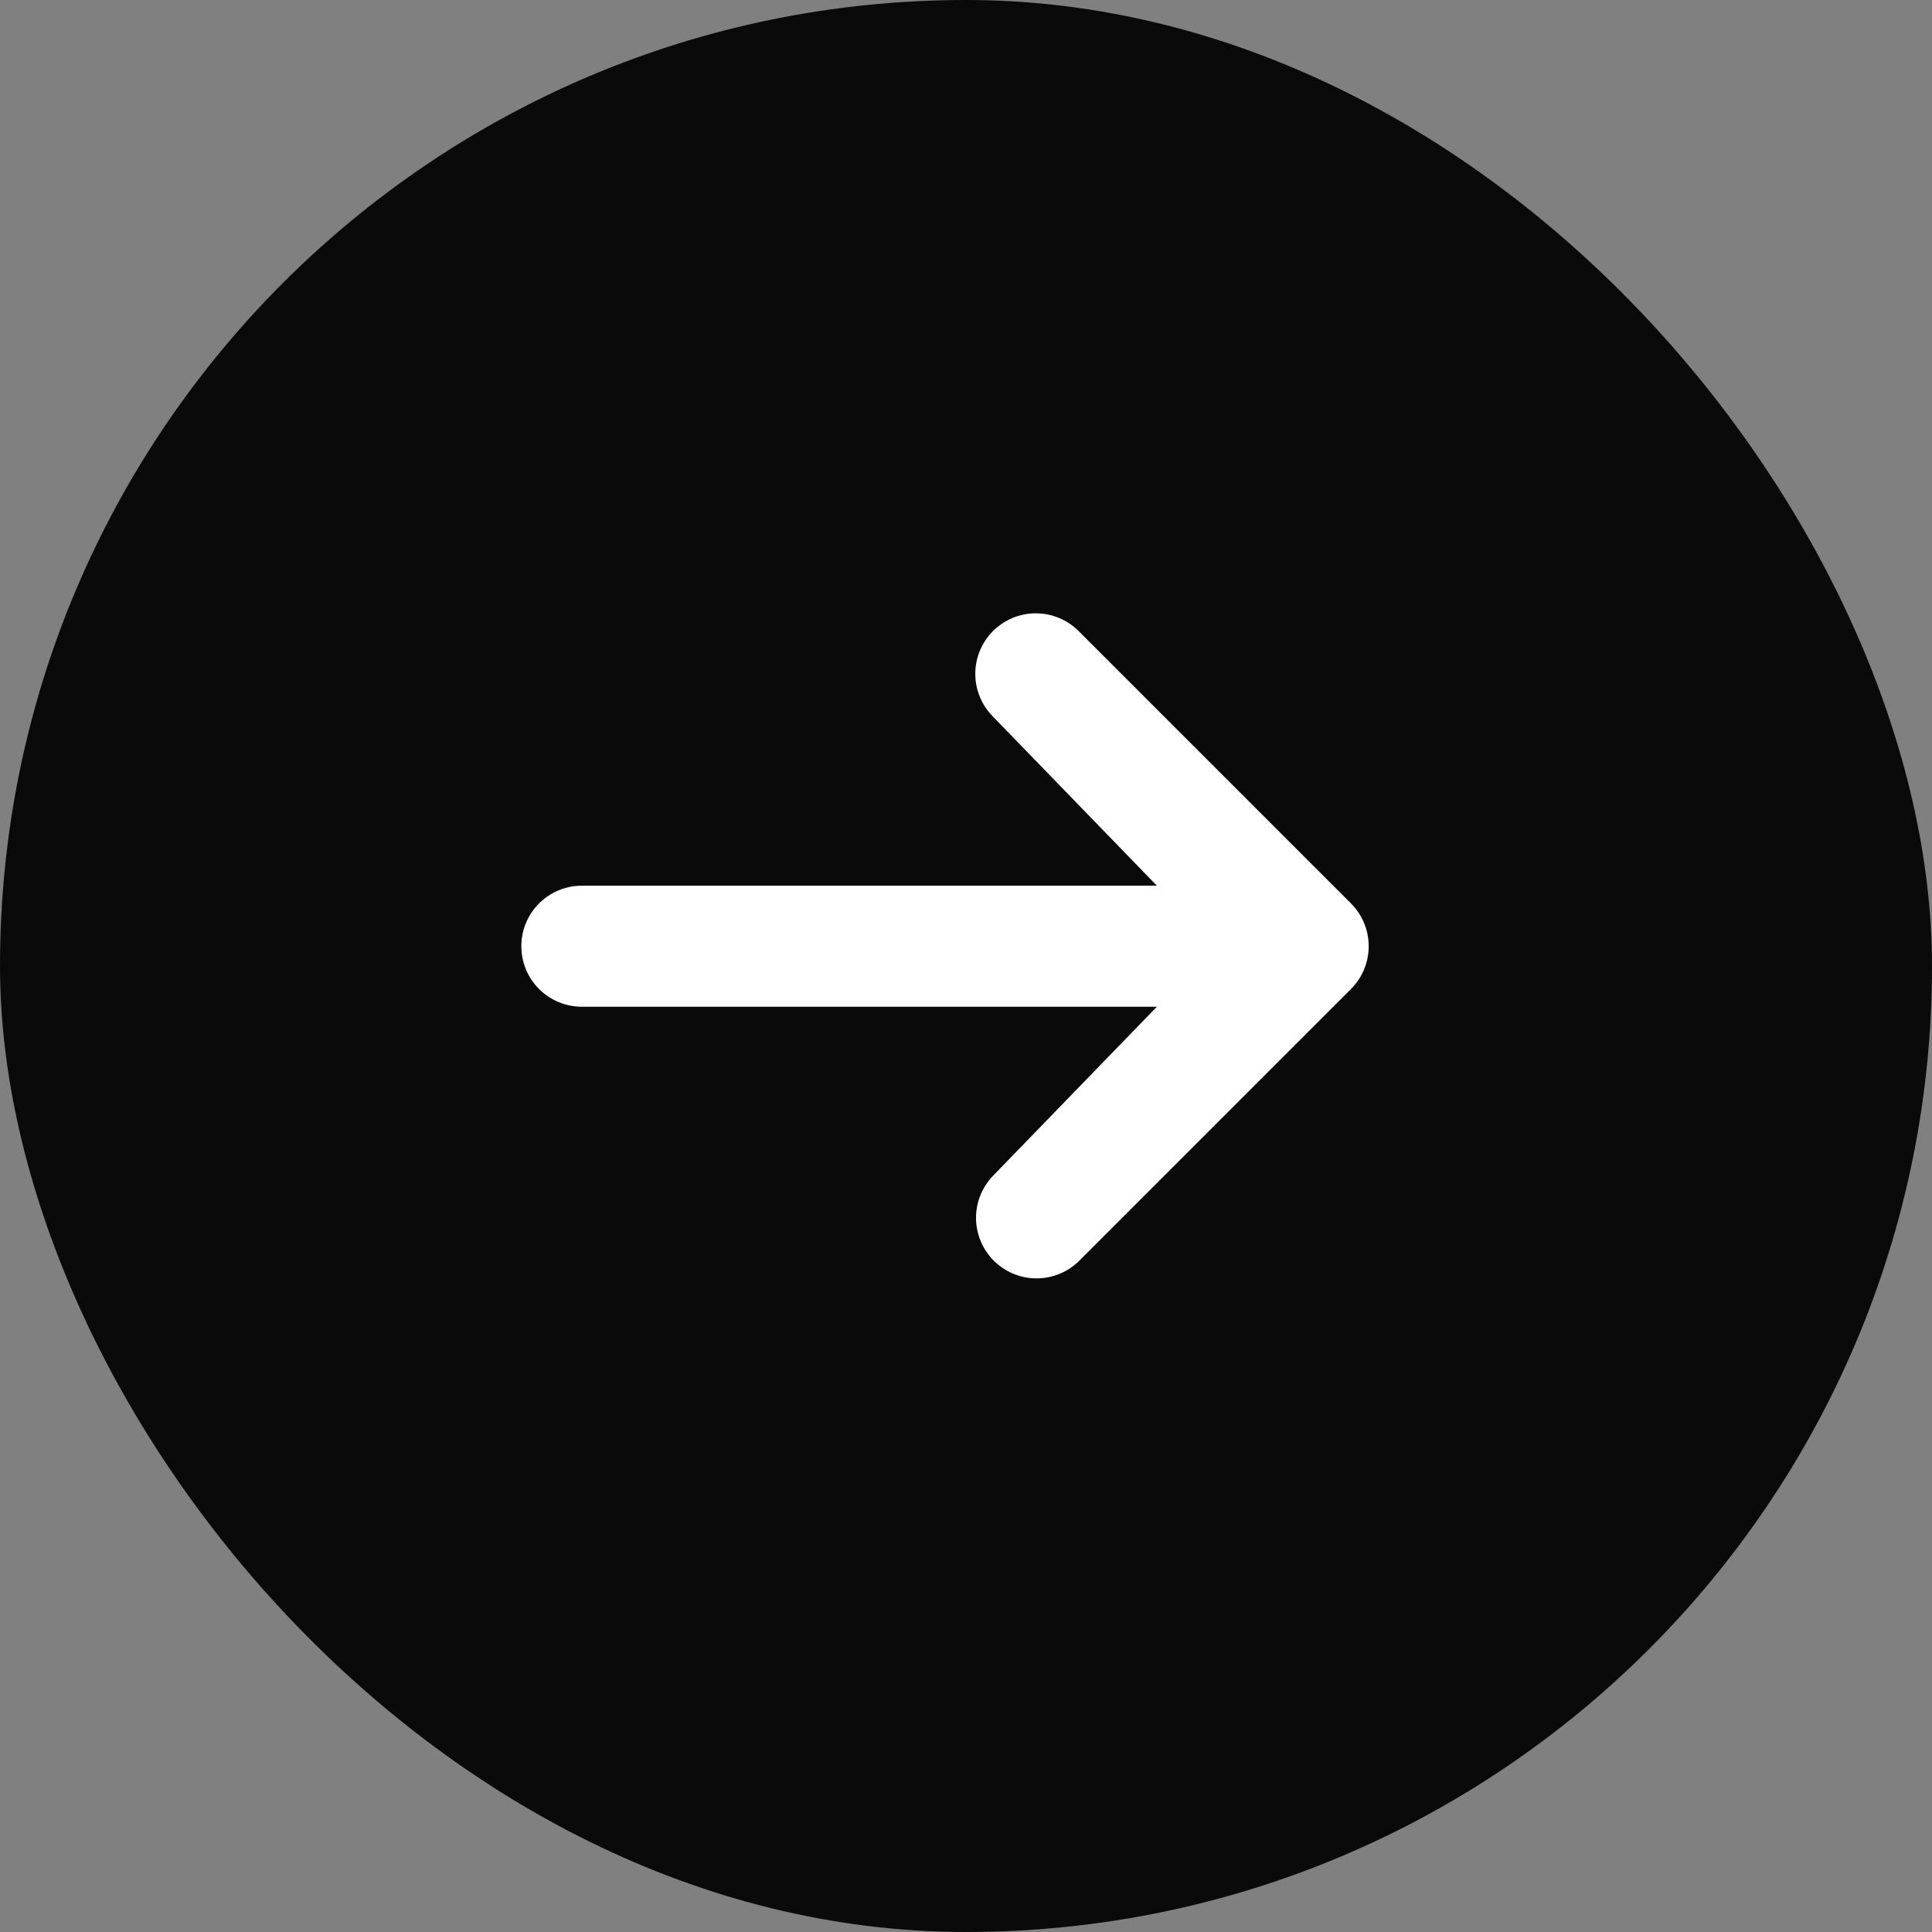
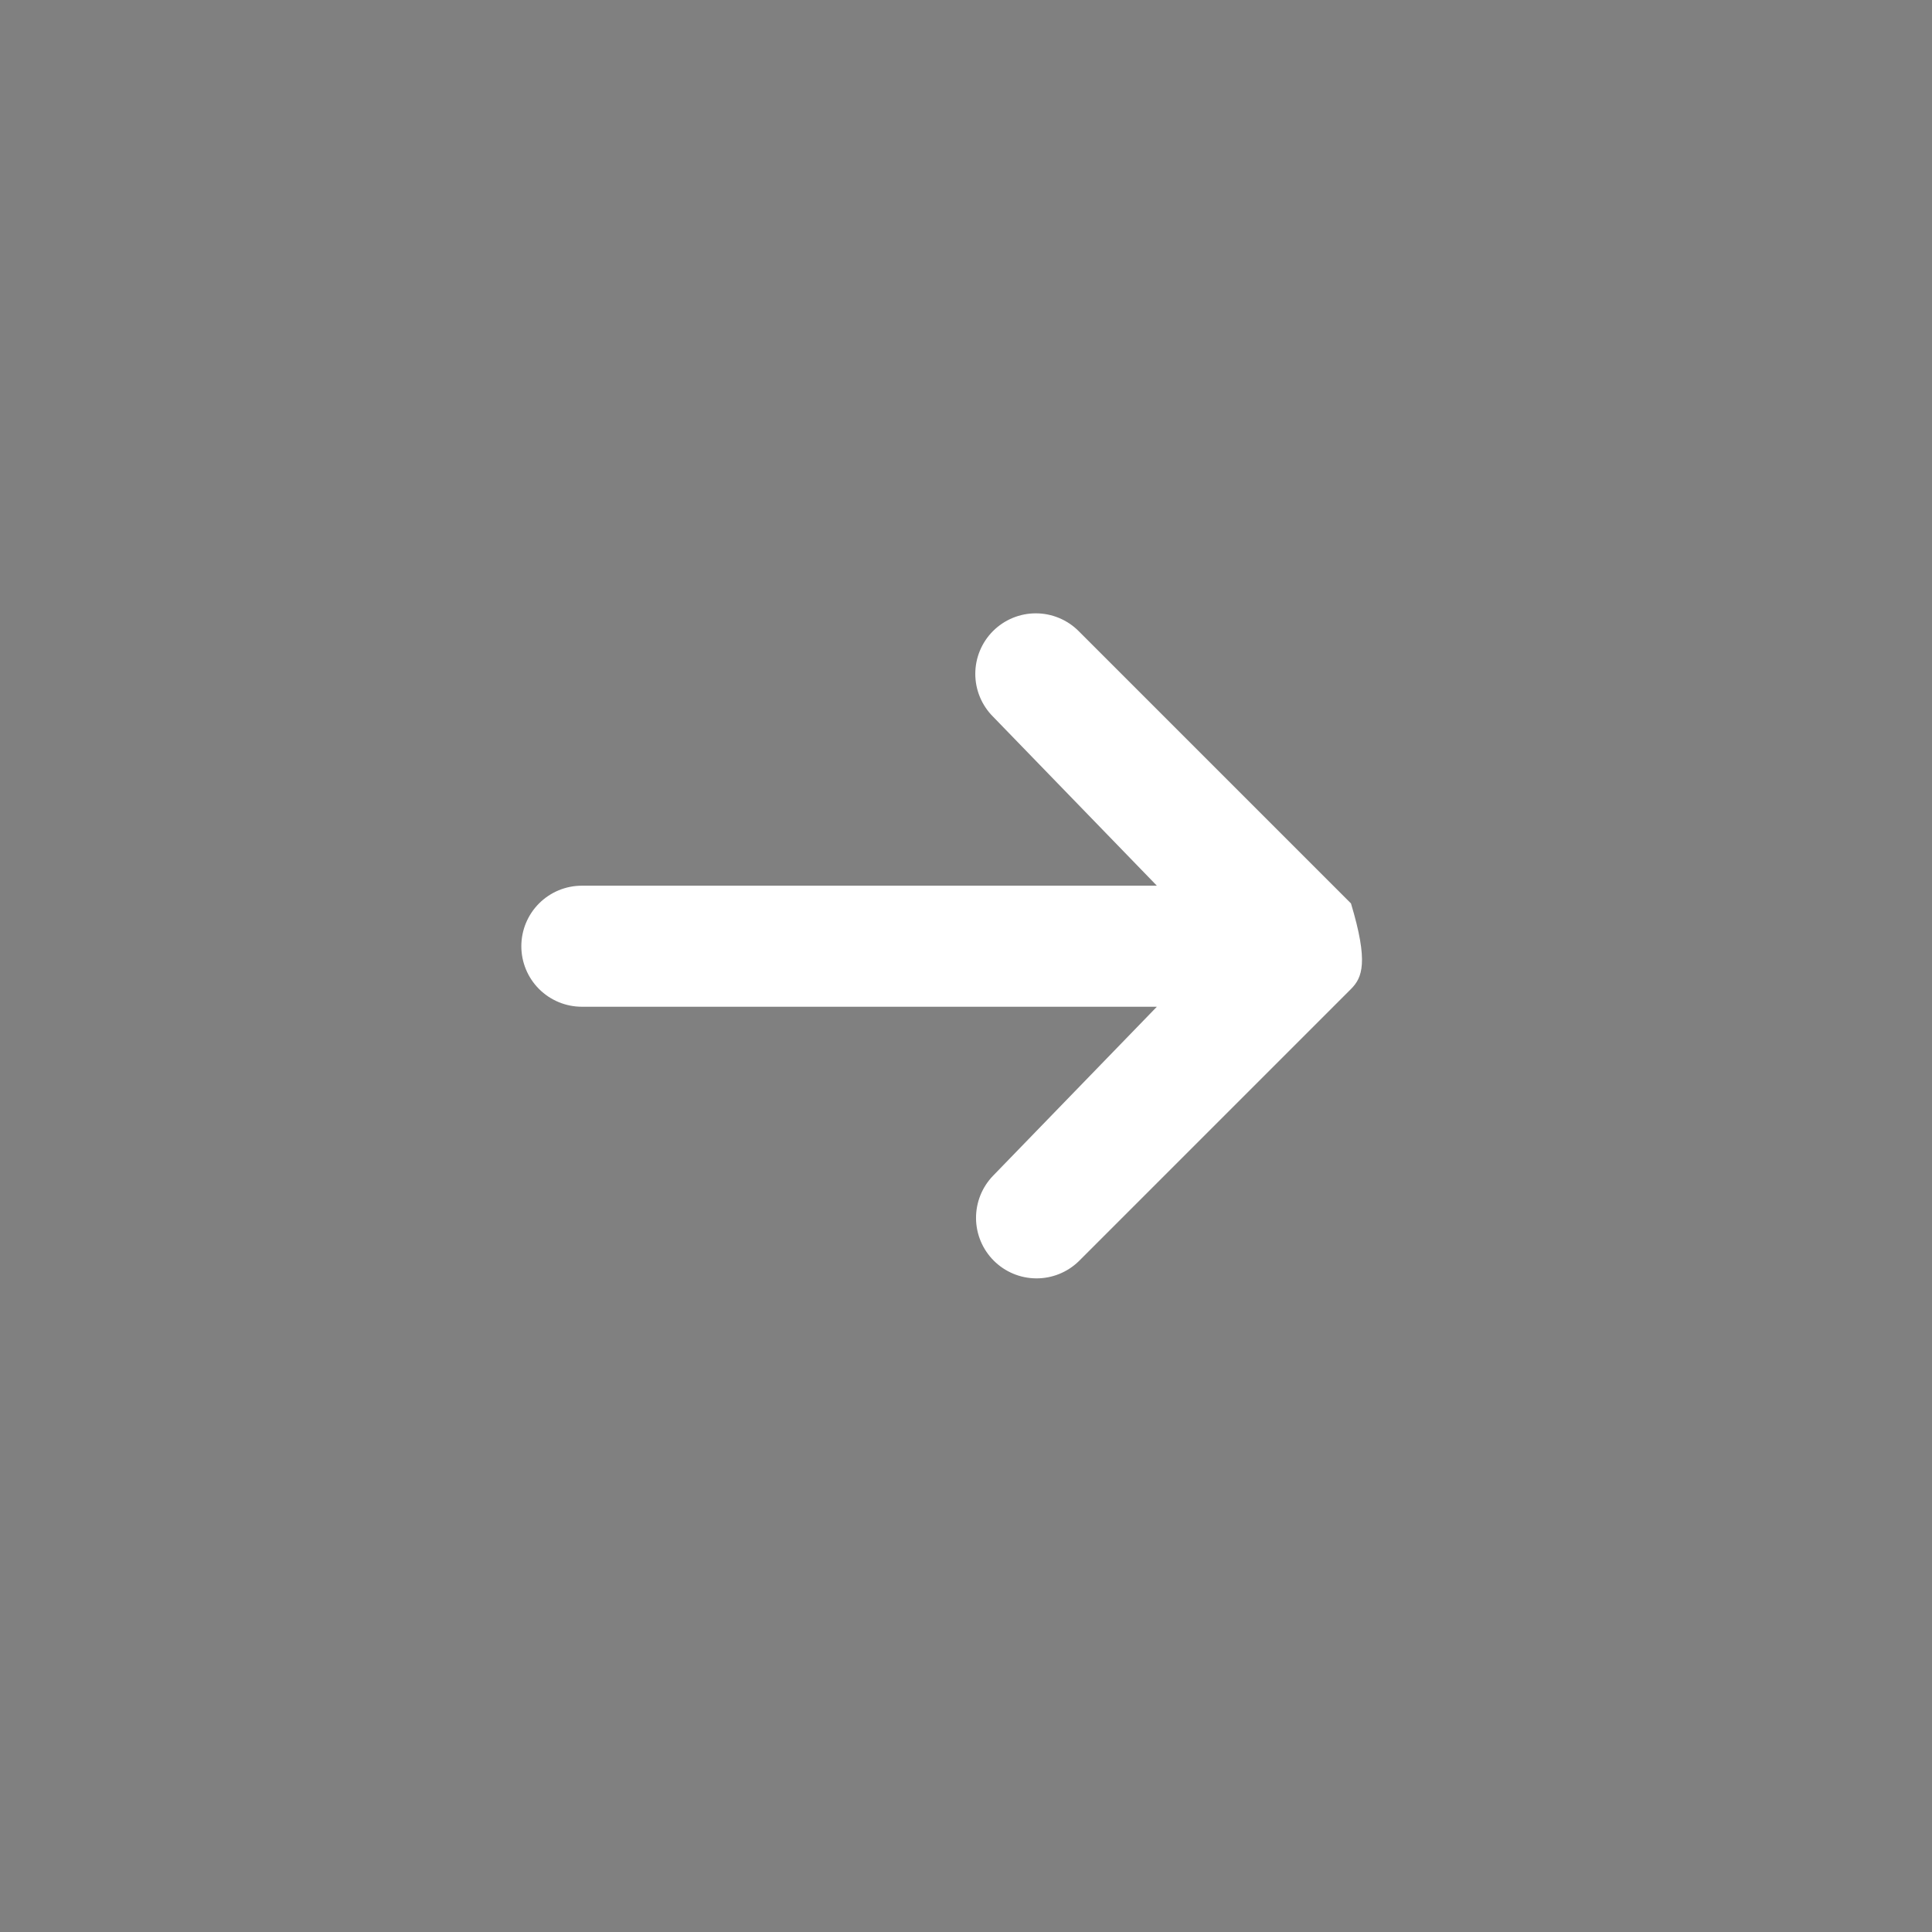
<svg xmlns="http://www.w3.org/2000/svg" width="126" height="126" viewBox="0 0 126 126" fill="none">
  <rect x="0" y="0" width="126" height="126" fill="#808080" stroke="none" />
-   <rect width="126" height="126" rx="63" fill="#0A0A0A" />
-   <path d="M64.762 41.156C65.502 40.416 66.506 40 67.553 40C68.6 40 69.603 40.416 70.344 41.156L88.107 58.919C88.847 59.659 89.263 60.663 89.263 61.71C89.263 62.757 88.847 63.761 88.107 64.501L70.344 82.264C69.599 82.983 68.602 83.381 67.567 83.372C66.532 83.363 65.542 82.948 64.81 82.216C64.078 81.484 63.663 80.494 63.654 79.459C63.645 78.424 64.043 77.427 64.762 76.682L75.448 65.657H37.947C36.901 65.657 35.897 65.241 35.156 64.501C34.416 63.761 34 62.757 34 61.71C34 60.663 34.416 59.659 35.156 58.919C35.897 58.178 36.901 57.763 37.947 57.763H75.448L64.762 46.737C64.022 45.997 63.606 44.993 63.606 43.947C63.606 42.9 64.022 41.896 64.762 41.156Z" fill="white" />
+   <path d="M64.762 41.156C65.502 40.416 66.506 40 67.553 40C68.6 40 69.603 40.416 70.344 41.156L88.107 58.919C89.263 62.757 88.847 63.761 88.107 64.501L70.344 82.264C69.599 82.983 68.602 83.381 67.567 83.372C66.532 83.363 65.542 82.948 64.81 82.216C64.078 81.484 63.663 80.494 63.654 79.459C63.645 78.424 64.043 77.427 64.762 76.682L75.448 65.657H37.947C36.901 65.657 35.897 65.241 35.156 64.501C34.416 63.761 34 62.757 34 61.71C34 60.663 34.416 59.659 35.156 58.919C35.897 58.178 36.901 57.763 37.947 57.763H75.448L64.762 46.737C64.022 45.997 63.606 44.993 63.606 43.947C63.606 42.9 64.022 41.896 64.762 41.156Z" fill="white" />
</svg>